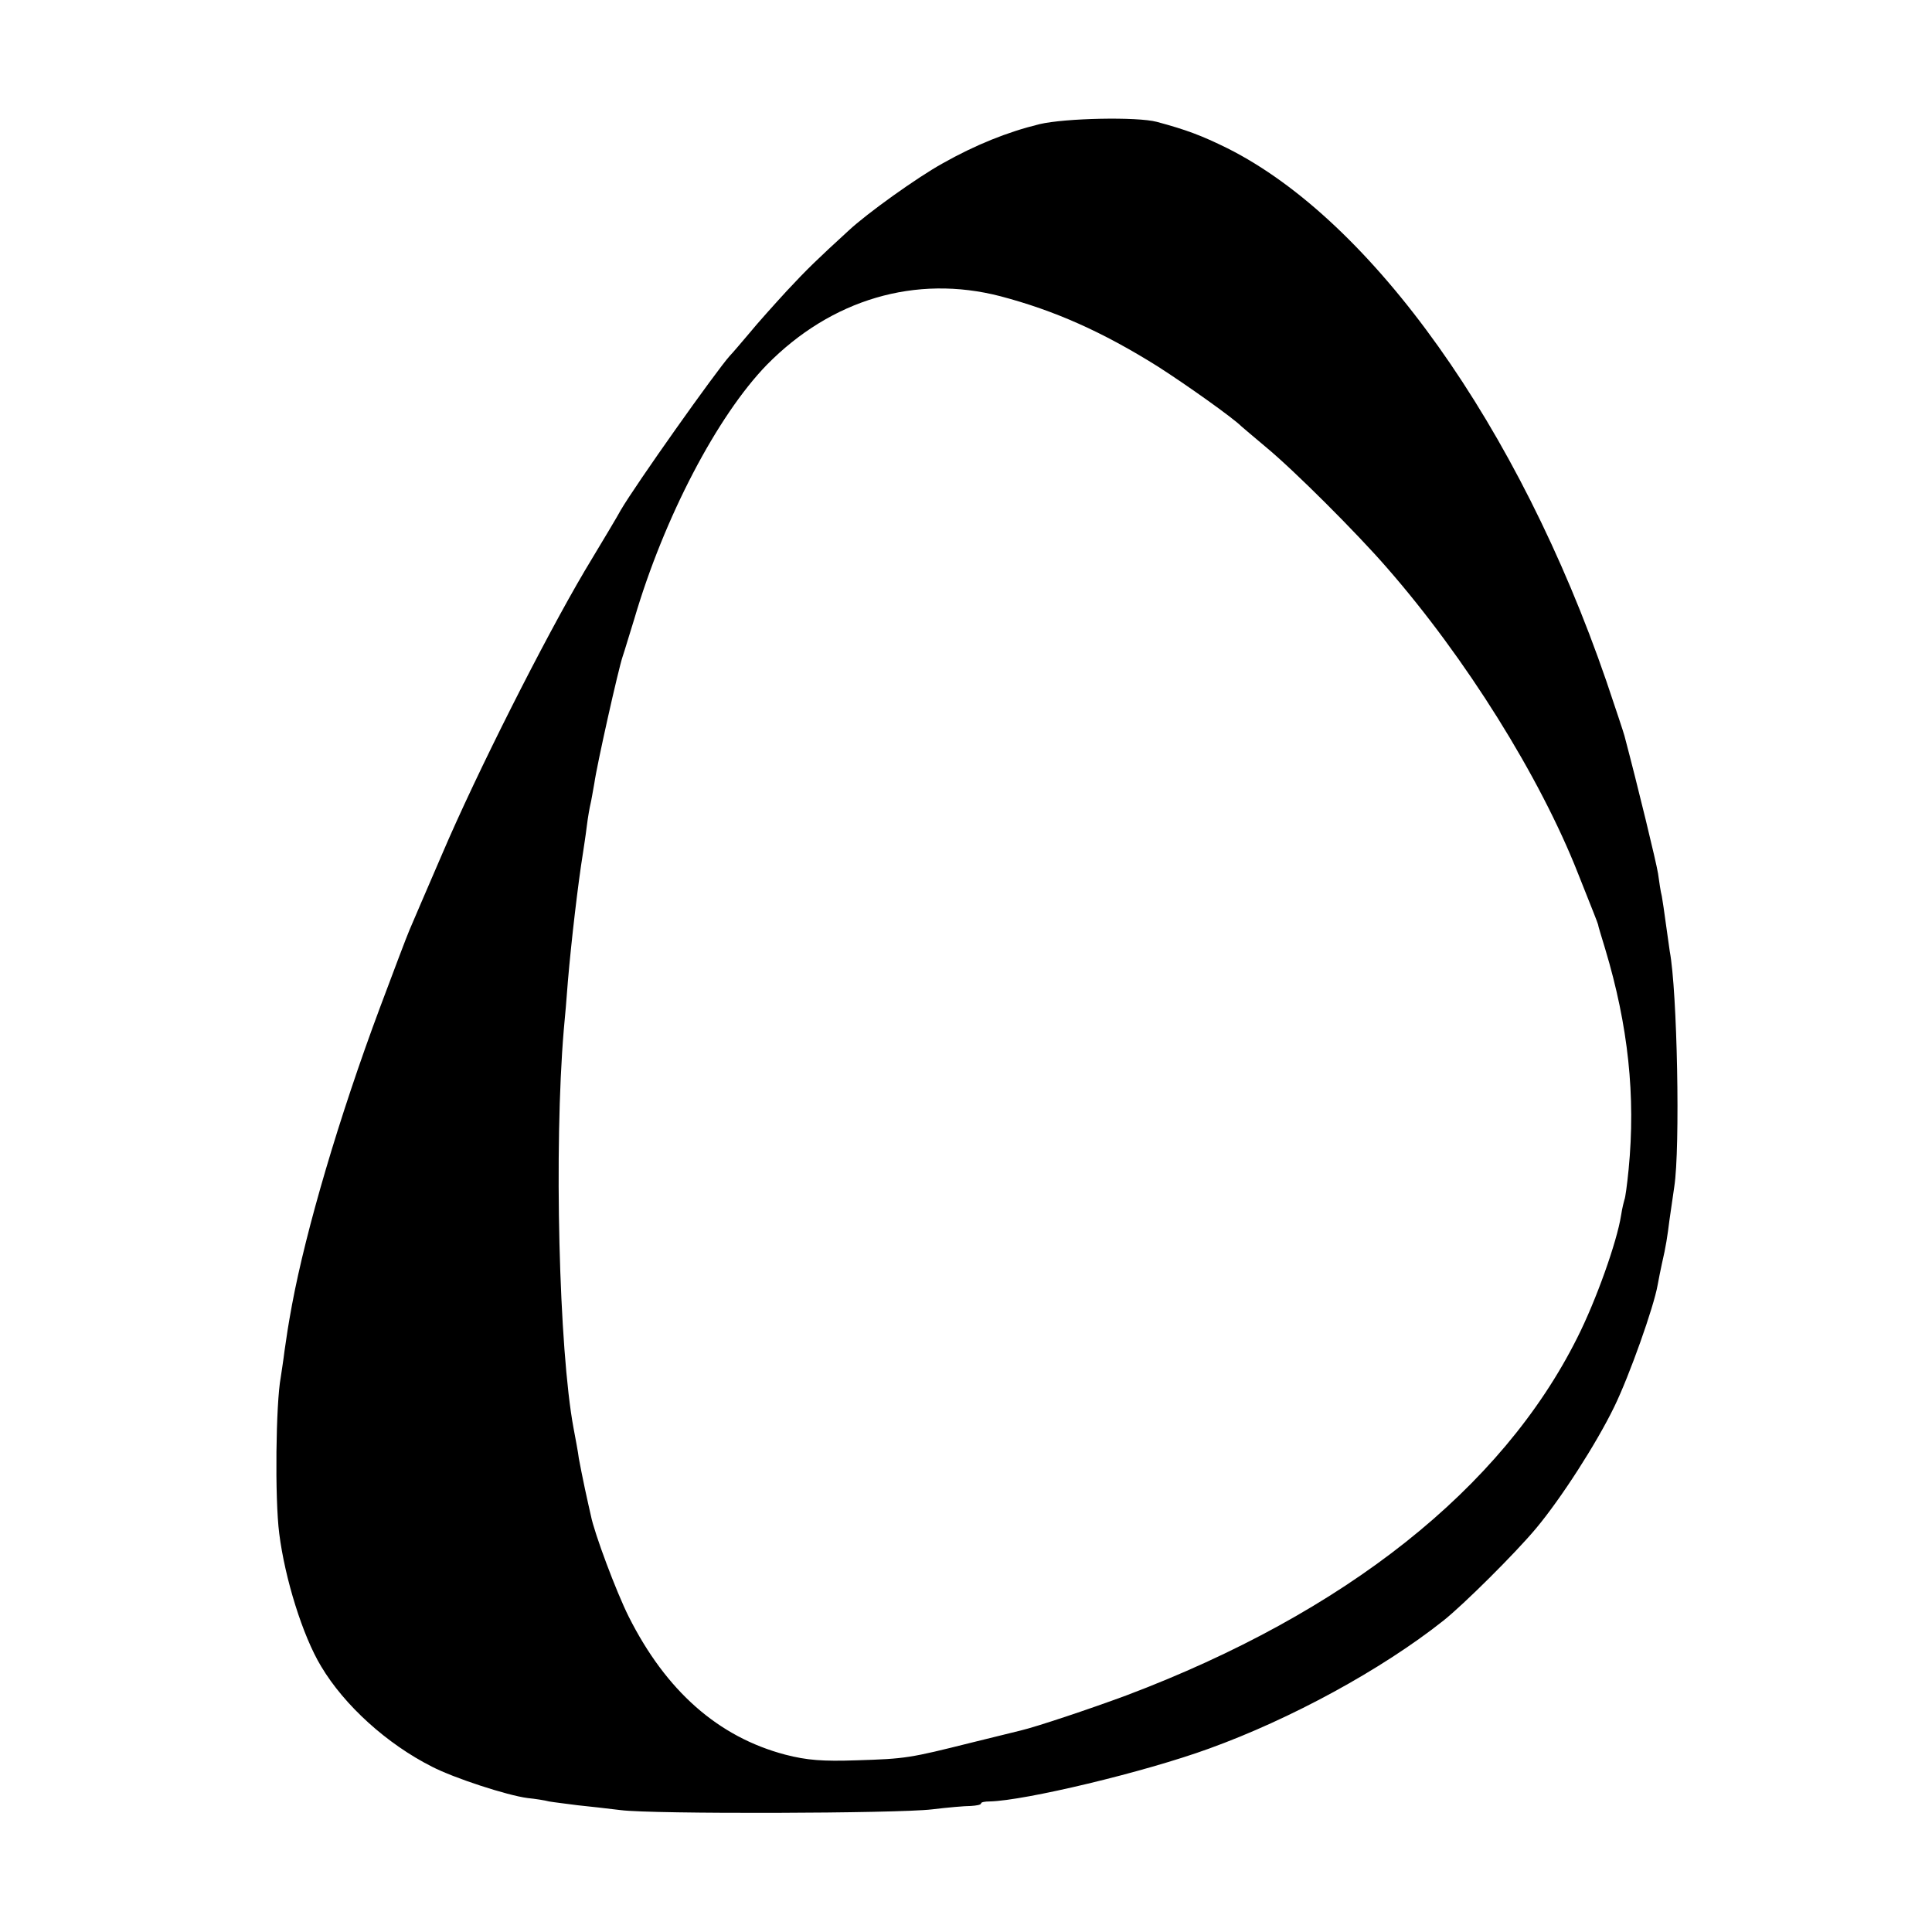
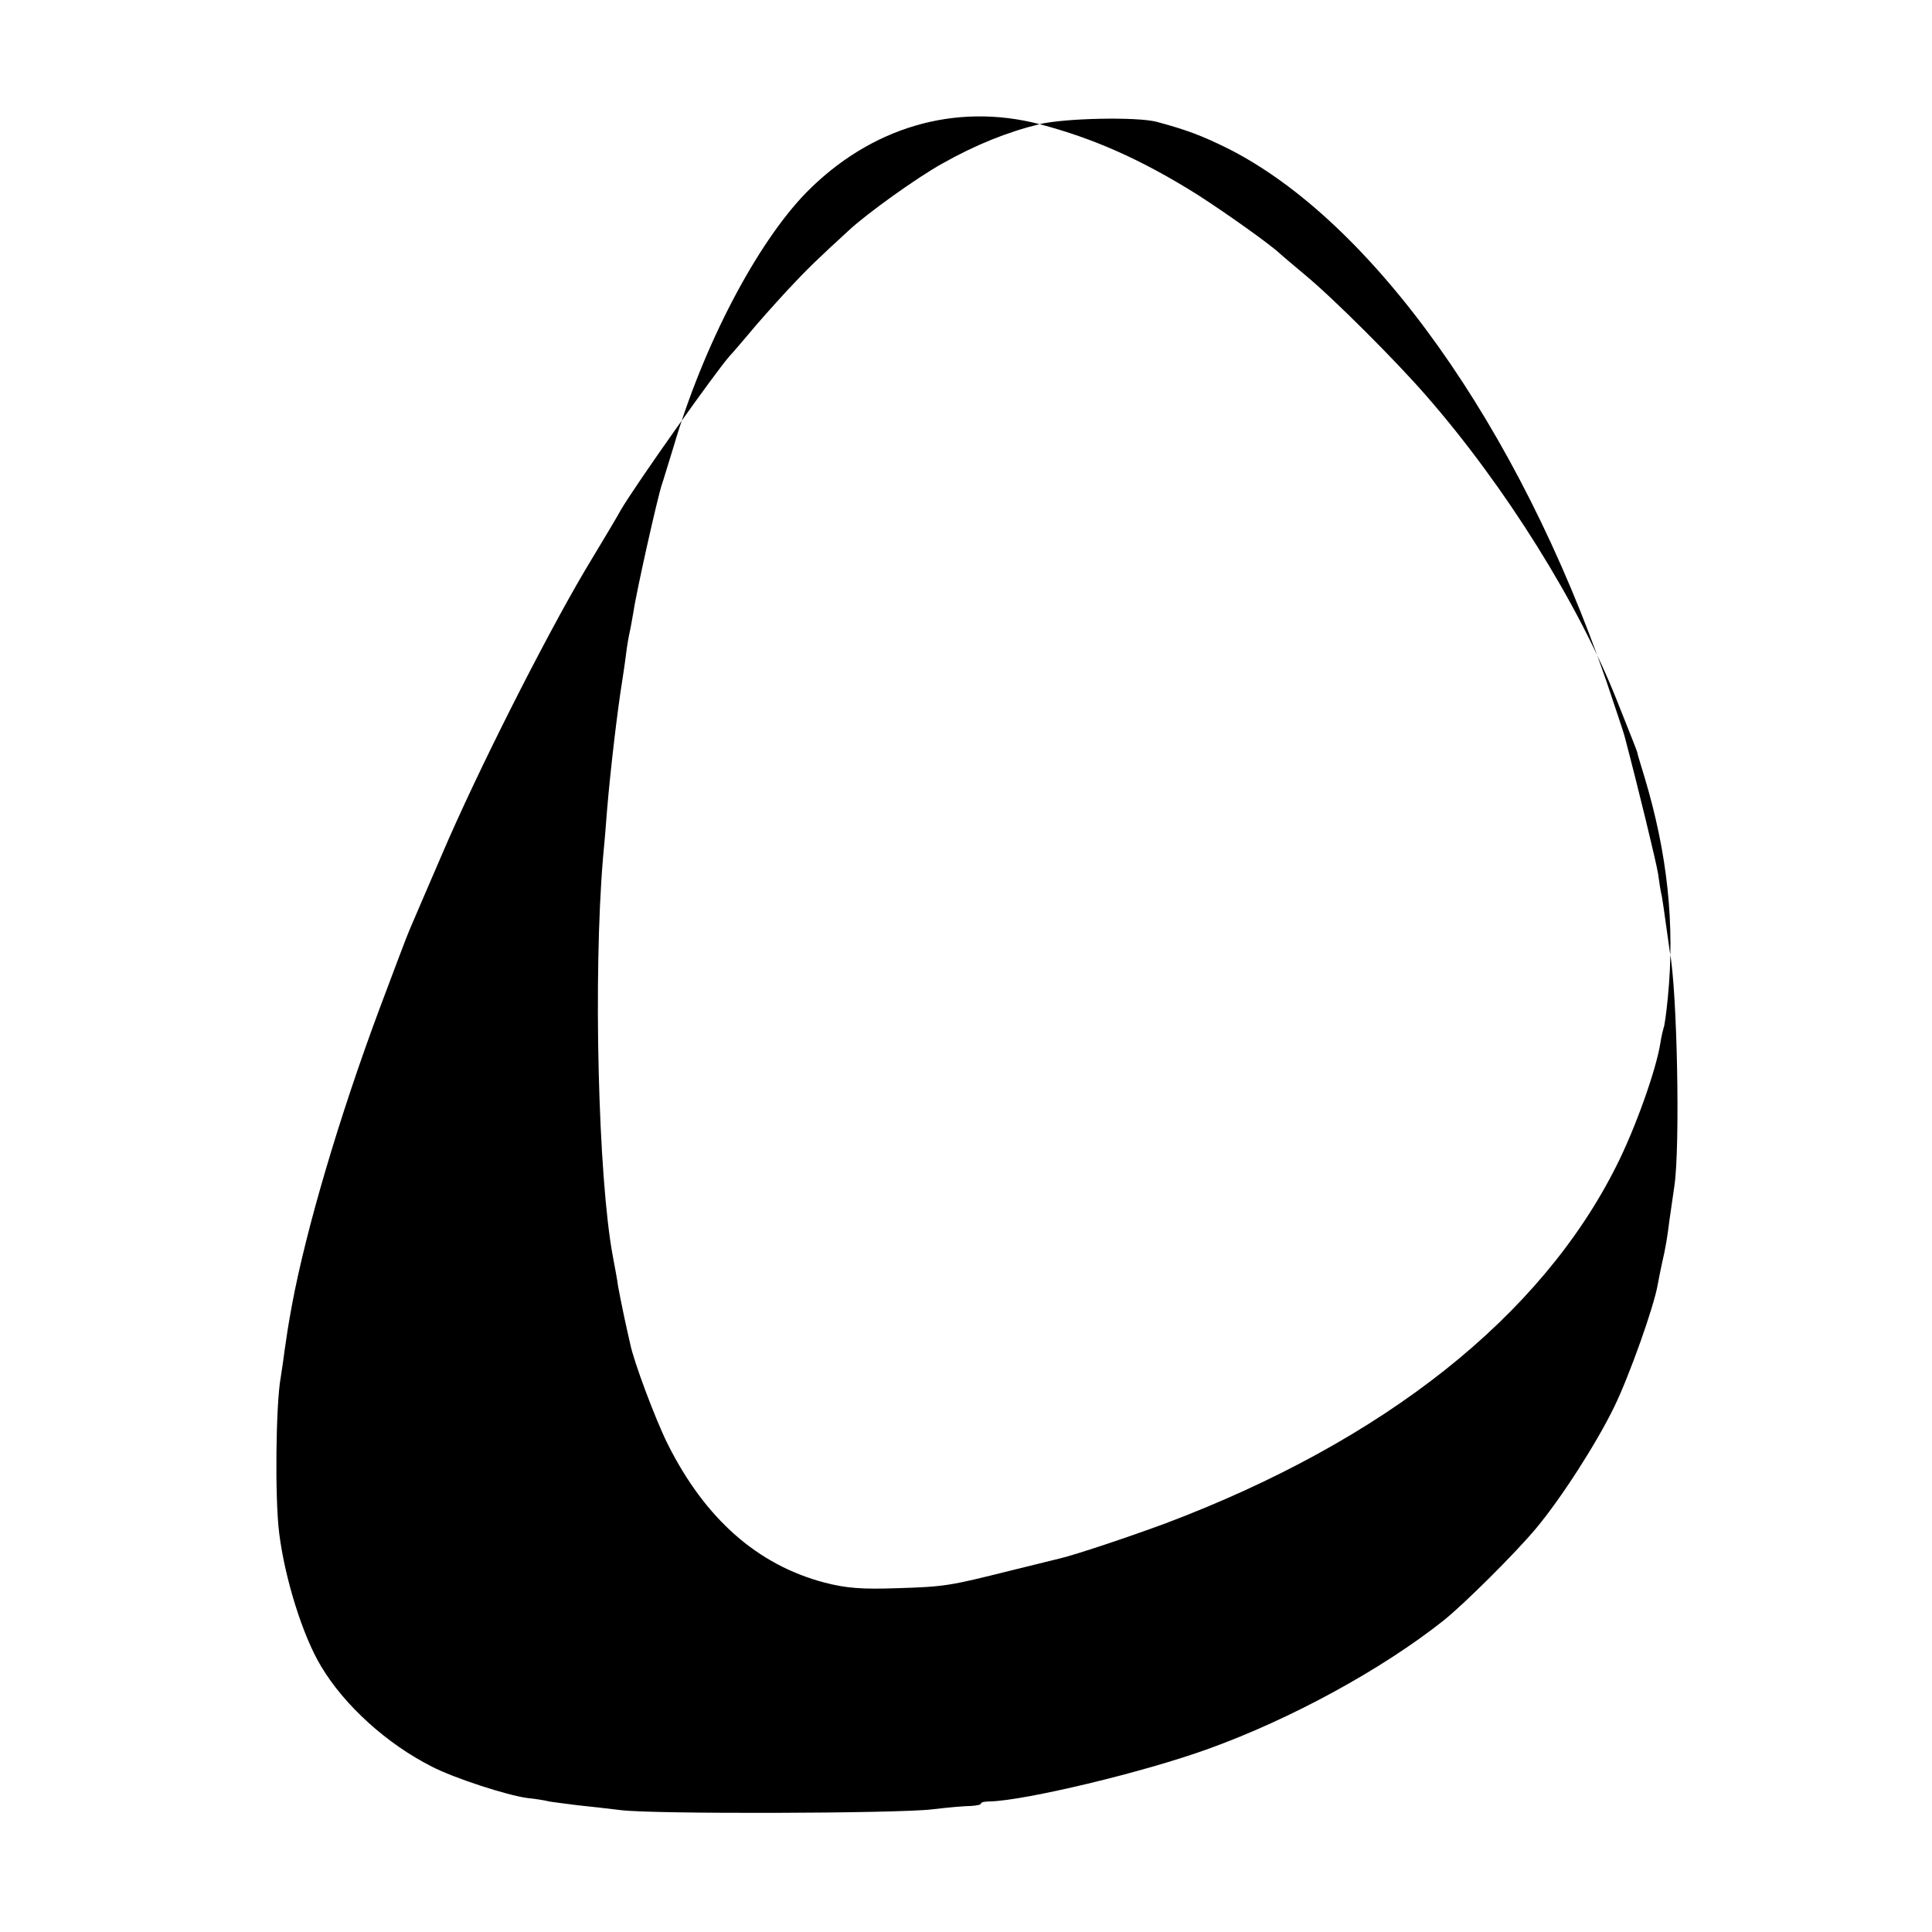
<svg xmlns="http://www.w3.org/2000/svg" version="1.0" width="512pt" height="512pt" viewBox="0 0 512 512" preserveAspectRatio="xMidYMid meet">
  <g transform="translate(0,512) scale(0.1,-0.1)" fill="#000000" stroke="none">
-     <path d="M2755 4791 c-86 -21 -170 -55 -257 -104 -67 -37 -201 -133 -249 -178 -83 -76 -110 -102 -164 -160 -33 -36 -78 -86 -100 -113 -22 -26 -45 -53 -51 -59 -36 -40 -250 -342 -289 -409 -5 -10 -48 -82 -95 -160 -108 -183 -286 -535 -379 -753 -40 -93 -79 -183 -86 -200 -7 -16 -42 -109 -78 -205 -109 -292 -196 -589 -233 -787 -11 -60 -14 -81 -20 -123 -3 -25 -8 -56 -10 -70 -13 -69 -16 -321 -4 -414 15 -119 62 -271 111 -352 62 -104 175 -206 294 -266 58 -30 199 -76 253 -83 20 -2 46 -6 57 -9 11 -2 45 -6 75 -10 30 -3 82 -9 115 -13 84 -11 734 -9 825 2 41 5 87 9 103 9 15 1 27 3 27 7 0 3 10 5 23 5 92 2 408 77 581 140 216 78 457 209 621 339 53 42 191 179 246 245 66 79 160 225 207 322 40 82 105 265 115 323 3 17 8 41 11 55 11 47 15 75 20 115 3 22 9 63 13 90 16 103 8 519 -12 624 -1 9 -6 41 -10 71 -4 30 -9 64 -11 75 -3 11 -7 38 -10 60 -5 31 -53 229 -89 365 -2 8 -24 74 -48 145 -232 674 -620 1219 -1004 1412 -69 34 -109 49 -187 70 -52 14 -243 10 -311 -6z m-104 -456 c144 -38 270 -94 417 -186 78 -50 199 -136 222 -159 3 -3 32 -27 65 -55 75 -62 241 -228 320 -319 209 -239 406 -554 507 -811 41 -103 51 -128 53 -135 0 -3 9 -32 19 -65 61 -203 81 -390 62 -584 -4 -41 -9 -77 -11 -80 -1 -3 -6 -22 -9 -42 -11 -70 -66 -225 -116 -324 -200 -400 -615 -729 -1195 -948 -100 -37 -238 -83 -280 -93 -5 -1 -64 -16 -130 -32 -164 -41 -174 -43 -305 -47 -90 -3 -131 0 -189 15 -178 47 -316 169 -415 366 -33 66 -91 221 -100 267 -3 12 -10 45 -16 72 -6 28 -13 64 -16 80 -2 17 -9 53 -14 80 -39 209 -52 745 -26 1055 3 30 8 89 11 130 9 106 27 260 40 340 2 14 7 45 10 70 3 25 8 52 10 60 2 8 6 32 10 54 7 50 64 304 75 336 5 14 18 59 31 100 79 269 220 538 351 673 171 174 395 240 619 182z" />
+     <path d="M2755 4791 c-86 -21 -170 -55 -257 -104 -67 -37 -201 -133 -249 -178 -83 -76 -110 -102 -164 -160 -33 -36 -78 -86 -100 -113 -22 -26 -45 -53 -51 -59 -36 -40 -250 -342 -289 -409 -5 -10 -48 -82 -95 -160 -108 -183 -286 -535 -379 -753 -40 -93 -79 -183 -86 -200 -7 -16 -42 -109 -78 -205 -109 -292 -196 -589 -233 -787 -11 -60 -14 -81 -20 -123 -3 -25 -8 -56 -10 -70 -13 -69 -16 -321 -4 -414 15 -119 62 -271 111 -352 62 -104 175 -206 294 -266 58 -30 199 -76 253 -83 20 -2 46 -6 57 -9 11 -2 45 -6 75 -10 30 -3 82 -9 115 -13 84 -11 734 -9 825 2 41 5 87 9 103 9 15 1 27 3 27 7 0 3 10 5 23 5 92 2 408 77 581 140 216 78 457 209 621 339 53 42 191 179 246 245 66 79 160 225 207 322 40 82 105 265 115 323 3 17 8 41 11 55 11 47 15 75 20 115 3 22 9 63 13 90 16 103 8 519 -12 624 -1 9 -6 41 -10 71 -4 30 -9 64 -11 75 -3 11 -7 38 -10 60 -5 31 -53 229 -89 365 -2 8 -24 74 -48 145 -232 674 -620 1219 -1004 1412 -69 34 -109 49 -187 70 -52 14 -243 10 -311 -6z c144 -38 270 -94 417 -186 78 -50 199 -136 222 -159 3 -3 32 -27 65 -55 75 -62 241 -228 320 -319 209 -239 406 -554 507 -811 41 -103 51 -128 53 -135 0 -3 9 -32 19 -65 61 -203 81 -390 62 -584 -4 -41 -9 -77 -11 -80 -1 -3 -6 -22 -9 -42 -11 -70 -66 -225 -116 -324 -200 -400 -615 -729 -1195 -948 -100 -37 -238 -83 -280 -93 -5 -1 -64 -16 -130 -32 -164 -41 -174 -43 -305 -47 -90 -3 -131 0 -189 15 -178 47 -316 169 -415 366 -33 66 -91 221 -100 267 -3 12 -10 45 -16 72 -6 28 -13 64 -16 80 -2 17 -9 53 -14 80 -39 209 -52 745 -26 1055 3 30 8 89 11 130 9 106 27 260 40 340 2 14 7 45 10 70 3 25 8 52 10 60 2 8 6 32 10 54 7 50 64 304 75 336 5 14 18 59 31 100 79 269 220 538 351 673 171 174 395 240 619 182z" />
  </g>
</svg>